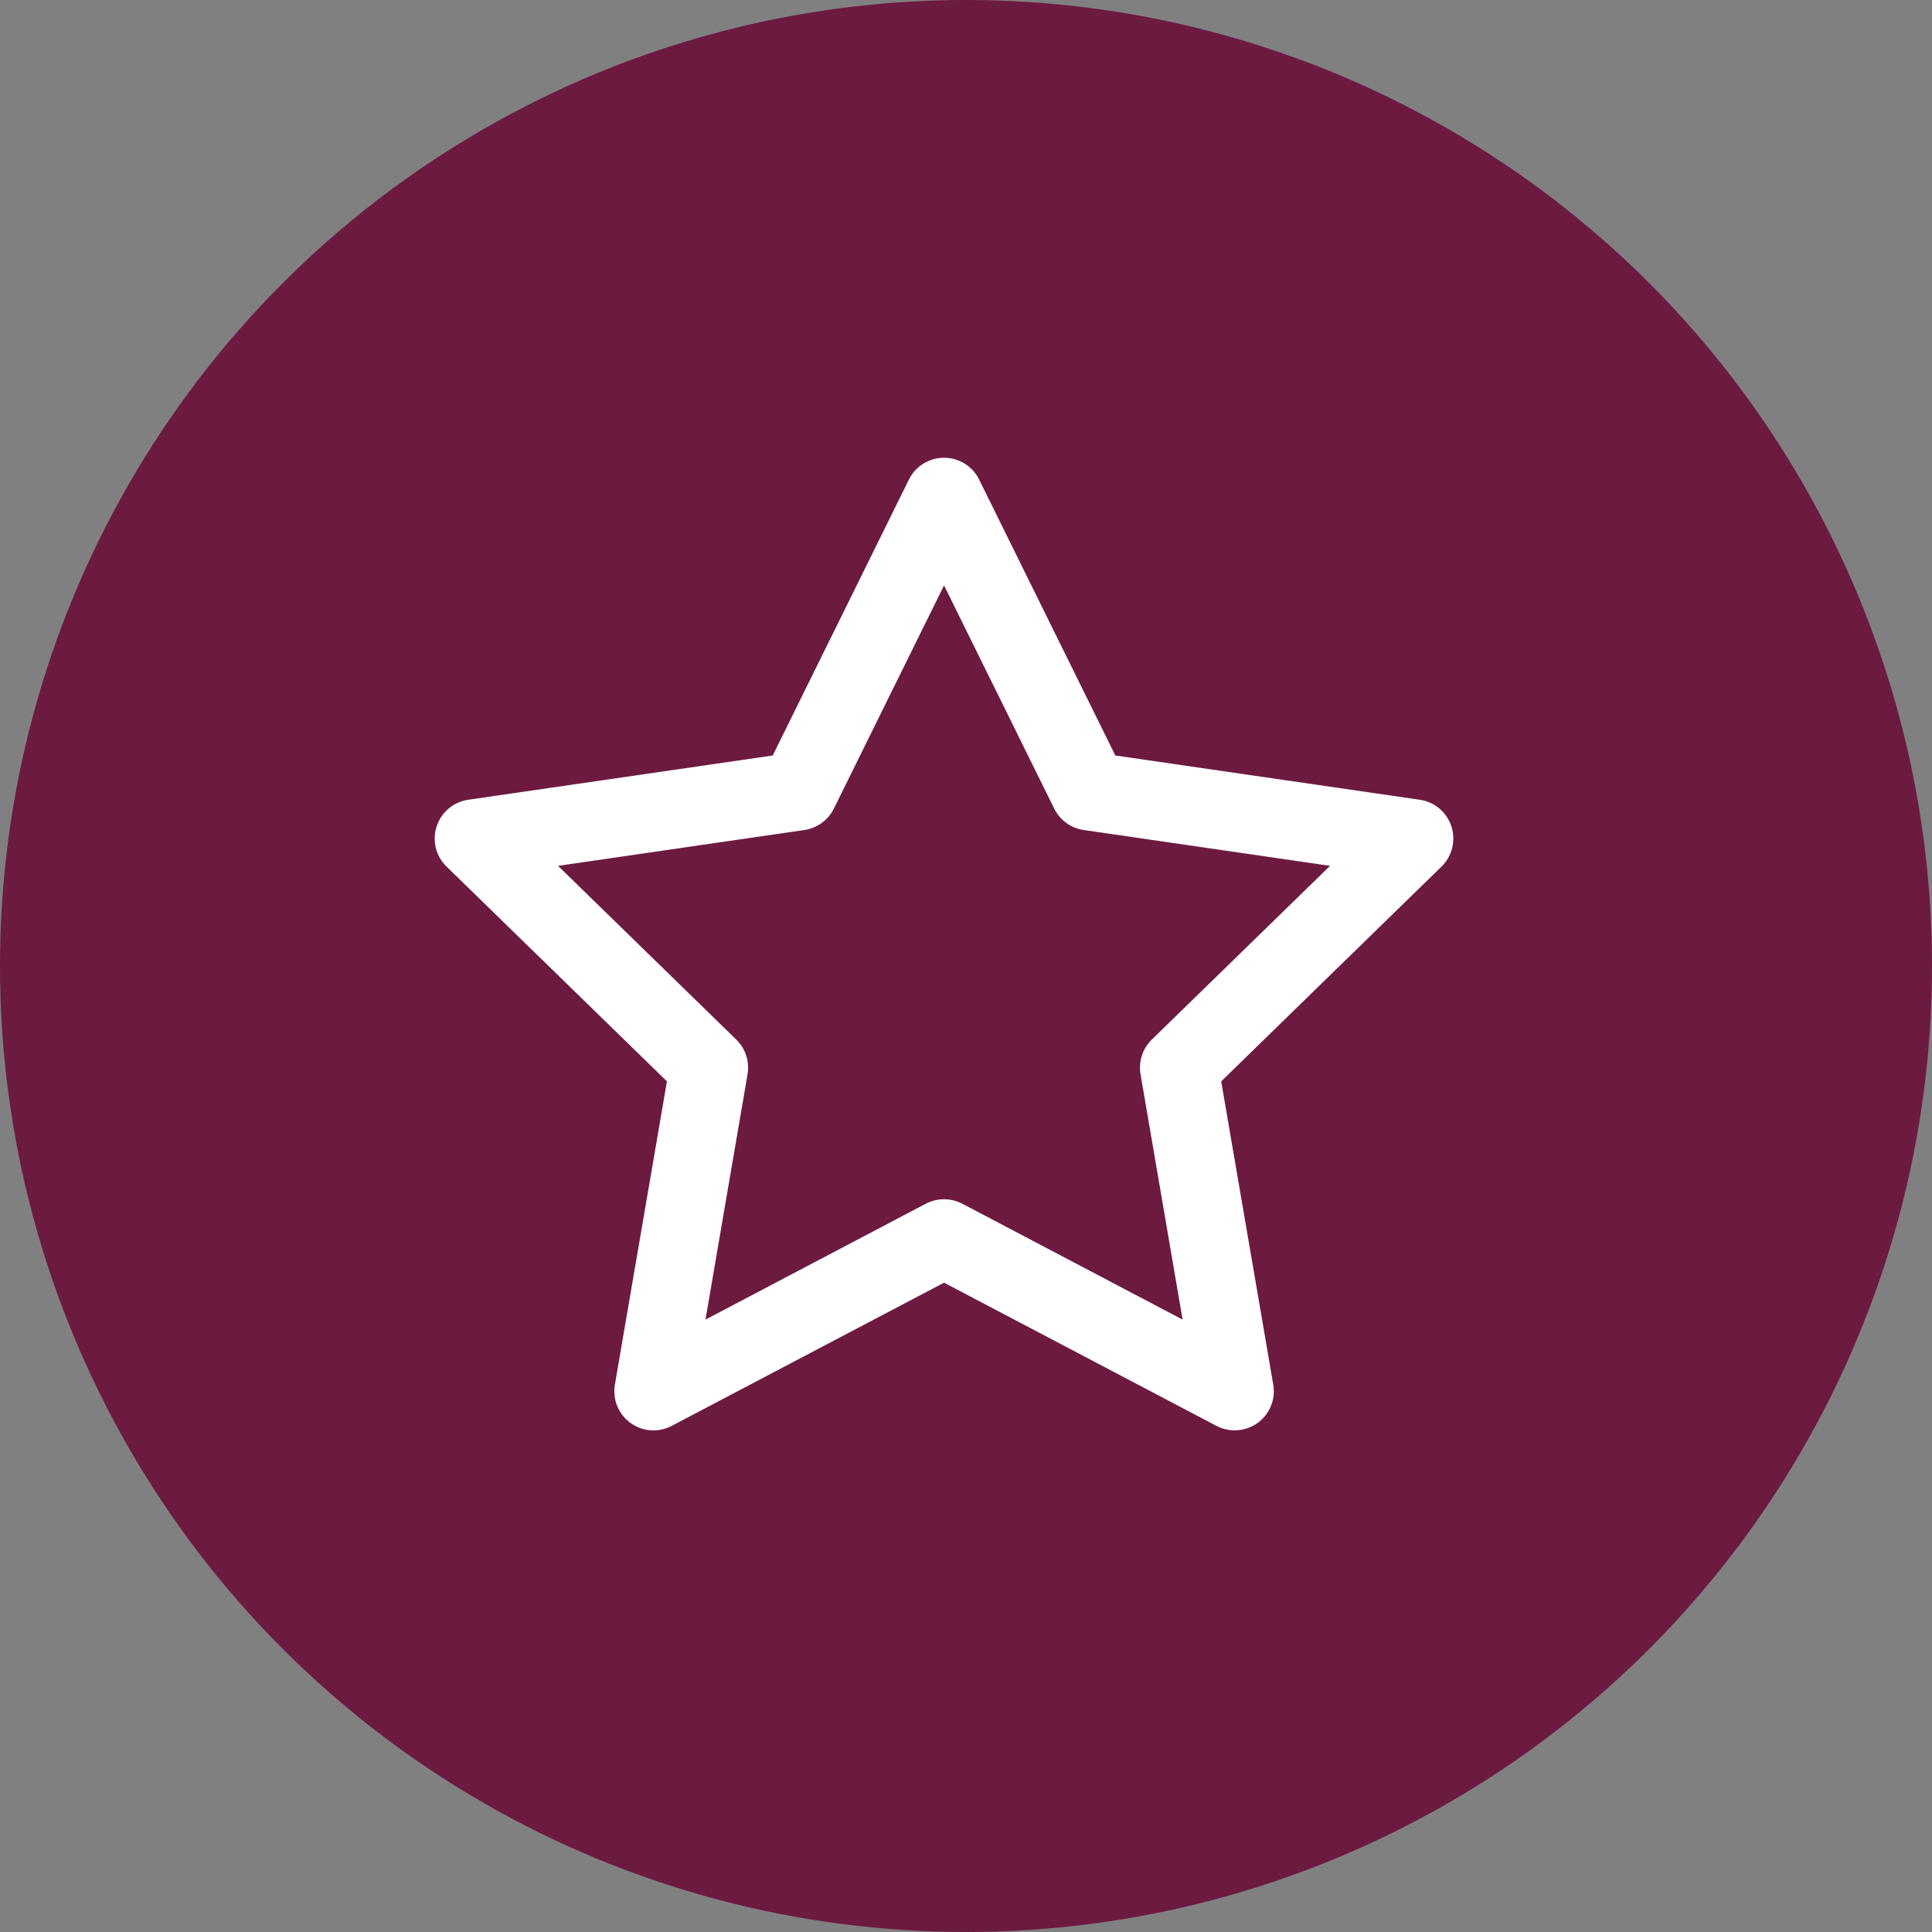
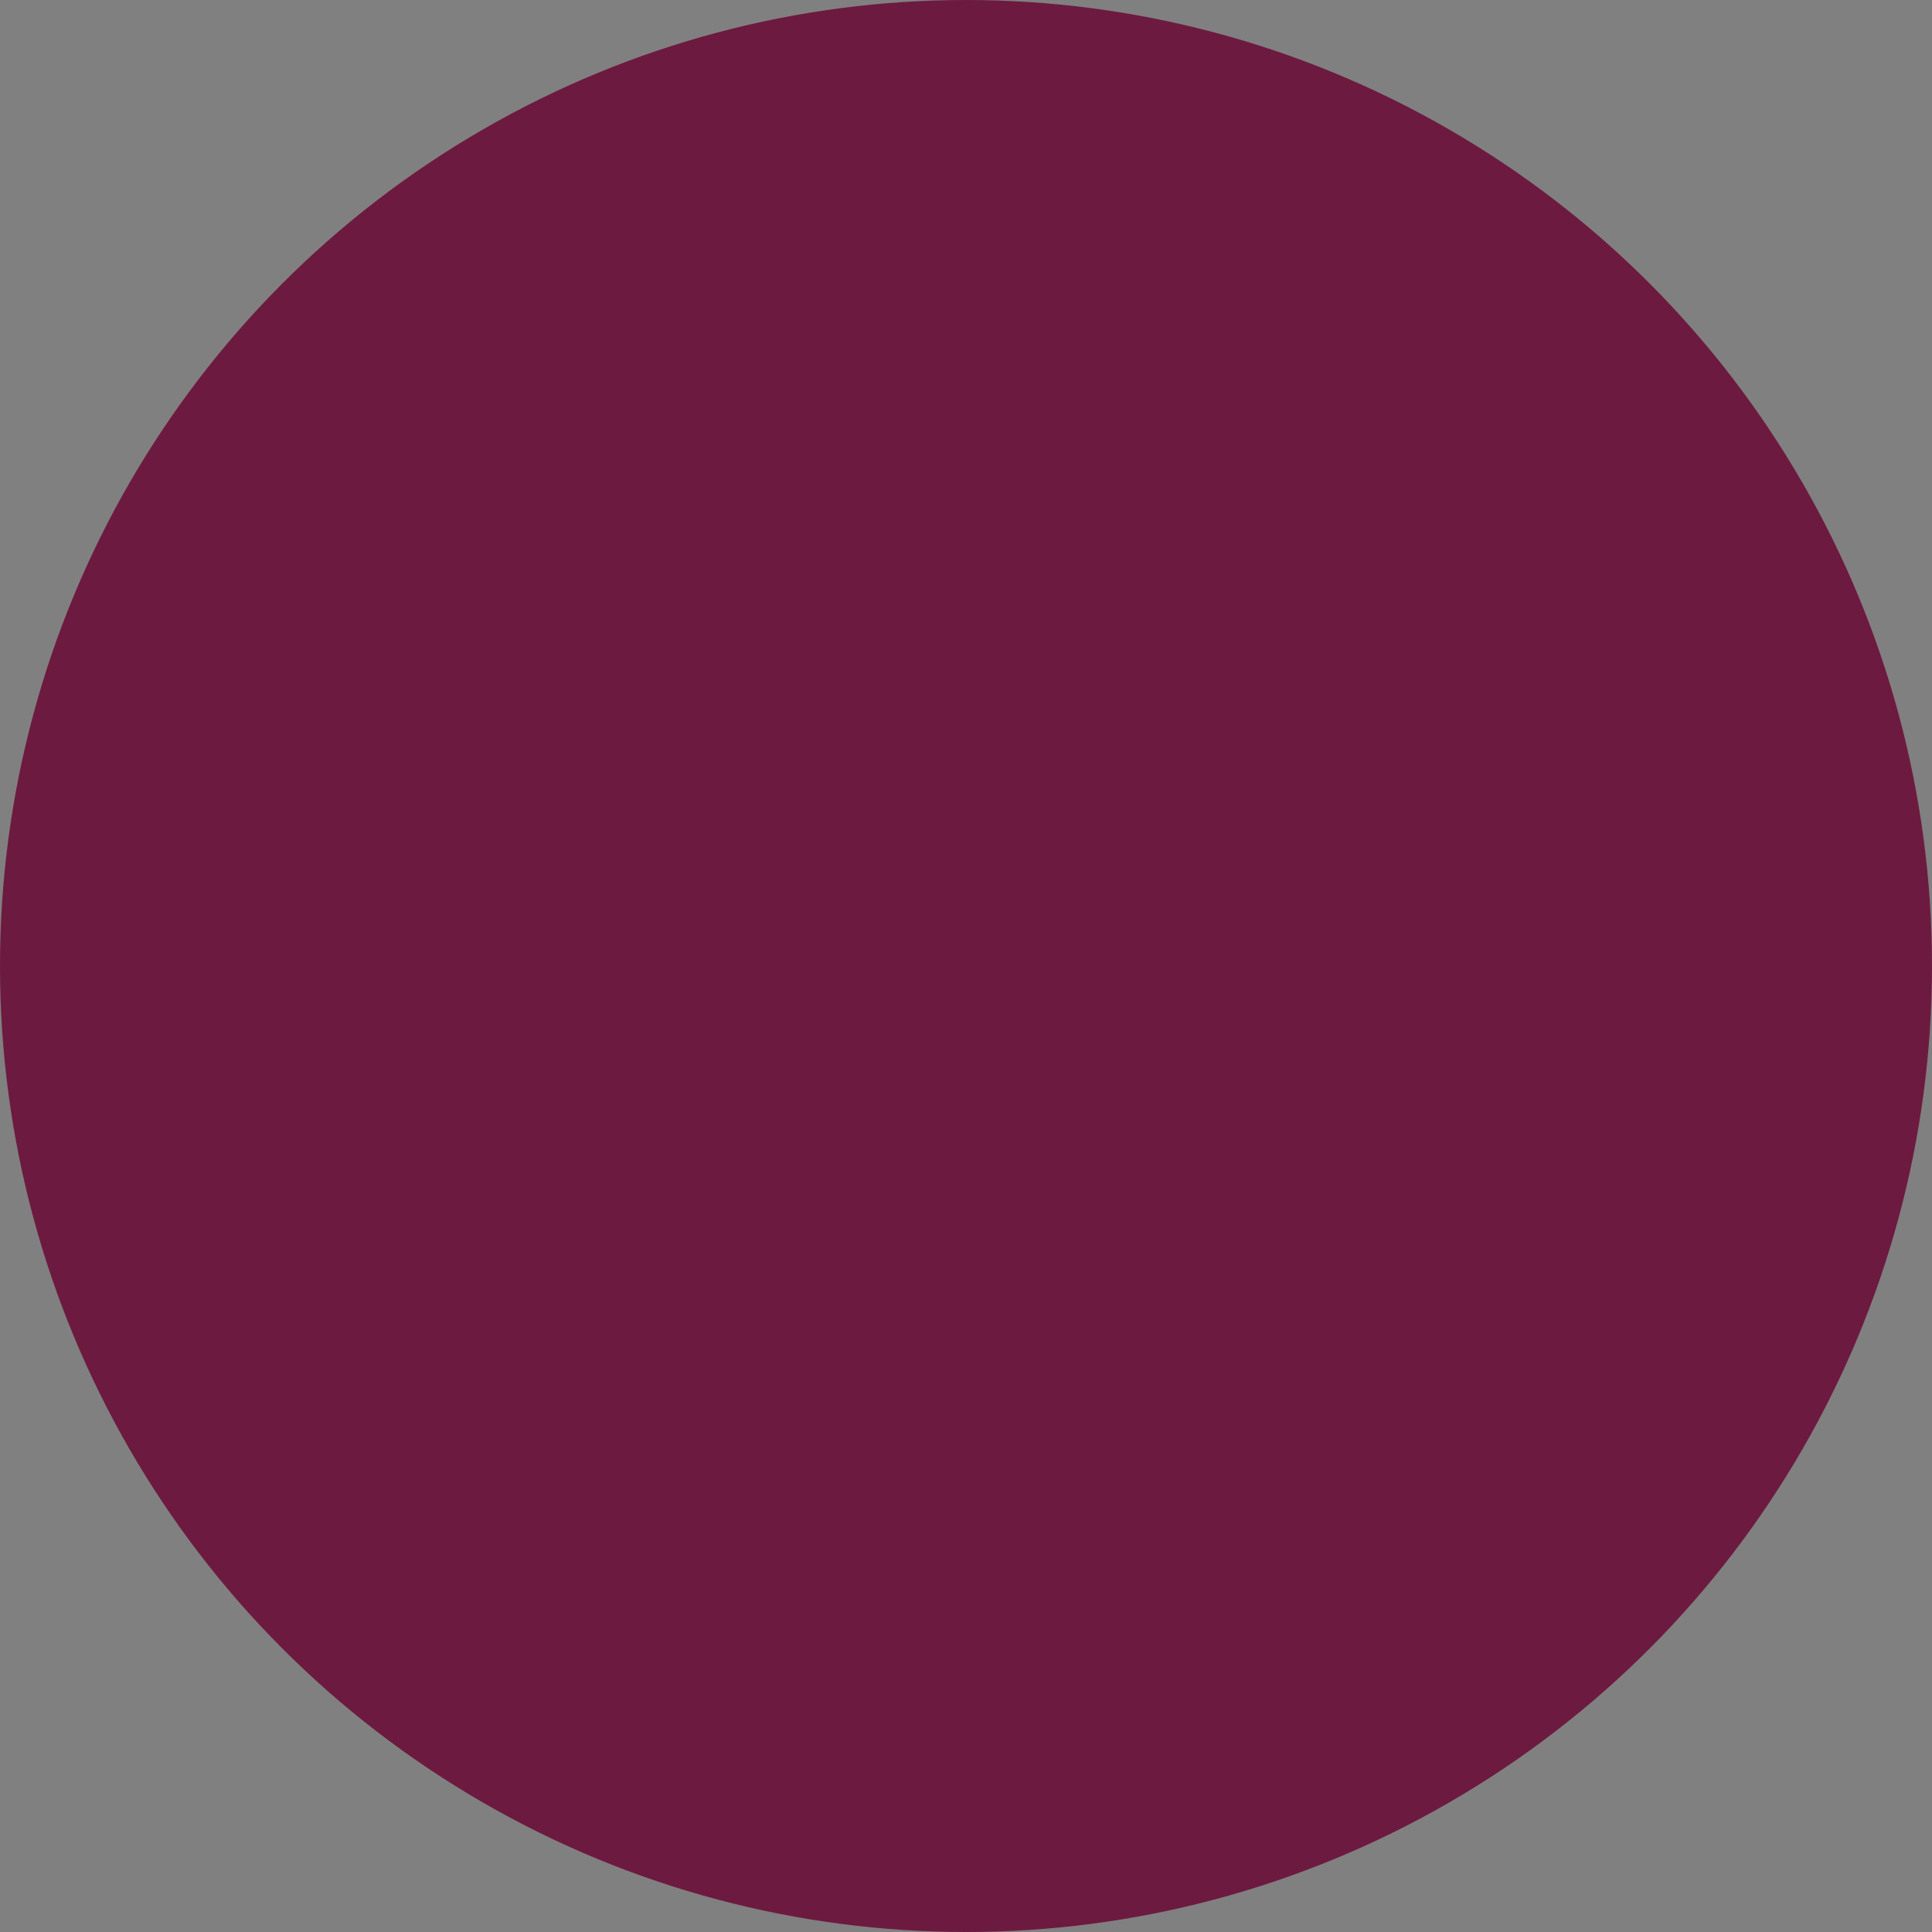
<svg xmlns="http://www.w3.org/2000/svg" width="44" height="44" viewBox="0 0 44 44" fill="none">
  <rect x="0" y="0" width="44" height="44" fill="#808080" stroke="none" />
  <circle cx="22" cy="22" r="22" fill="#6D1A40" />
-   <path d="M28.118 32.575C27.976 32.575 27.834 32.541 27.703 32.473L21.5 29.212L15.298 32.473C14.997 32.632 14.633 32.605 14.358 32.406C14.083 32.206 13.946 31.867 14.004 31.533L15.189 24.627L10.169 19.735C9.926 19.498 9.838 19.144 9.944 18.821C10.049 18.498 10.328 18.262 10.664 18.214L17.598 17.206L20.7 10.922C20.85 10.617 21.161 10.425 21.499 10.425C21.839 10.425 22.15 10.617 22.299 10.922L25.401 17.206L32.335 18.214C32.671 18.262 32.95 18.498 33.055 18.821C33.16 19.144 33.072 19.498 32.83 19.735L27.812 24.627L28.997 31.533C29.055 31.867 28.917 32.206 28.643 32.406C28.486 32.518 28.302 32.575 28.117 32.575H28.118ZM21.5 27.312C21.643 27.312 21.785 27.346 21.916 27.414L26.933 30.053L25.975 24.466C25.925 24.177 26.021 23.881 26.232 23.676L30.291 19.719L24.681 18.903C24.39 18.861 24.139 18.679 24.009 18.415L21.5 13.332L18.991 18.415C18.86 18.678 18.61 18.861 18.319 18.903L12.709 19.719L16.768 23.676C16.979 23.881 17.074 24.177 17.025 24.466L16.067 30.053L21.084 27.414C21.215 27.346 21.357 27.312 21.5 27.312Z" fill="white" />
</svg>